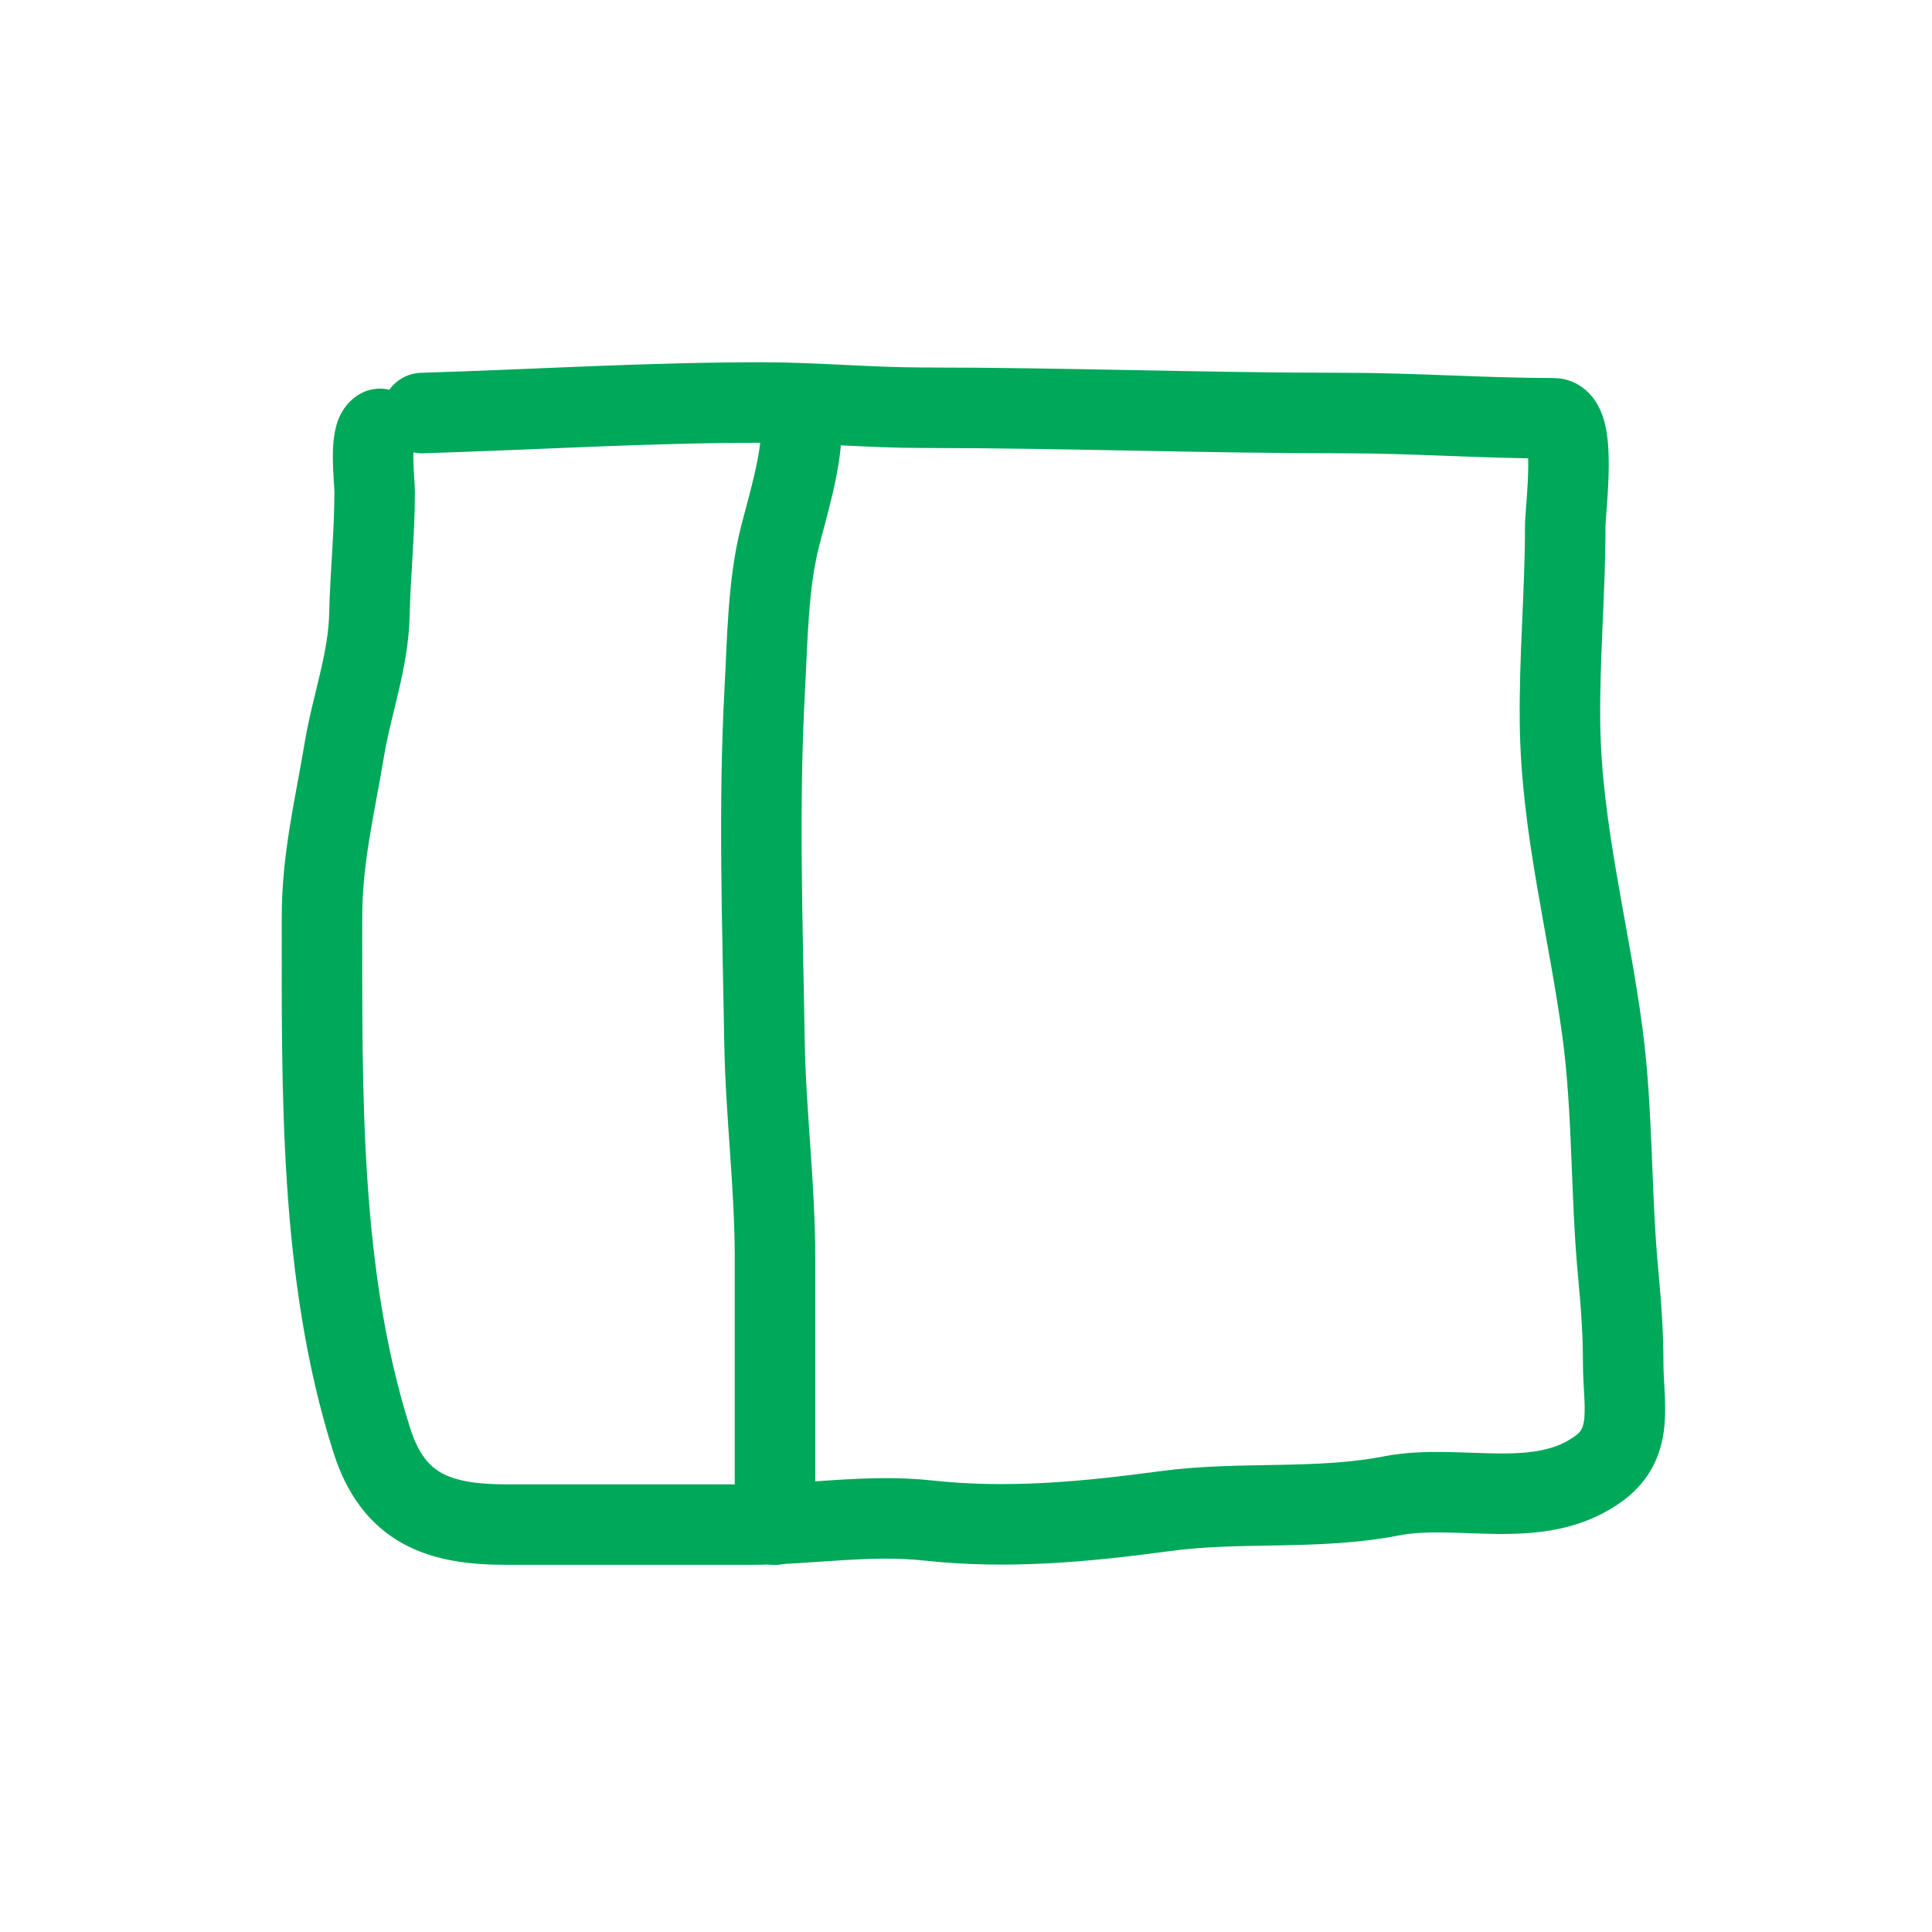
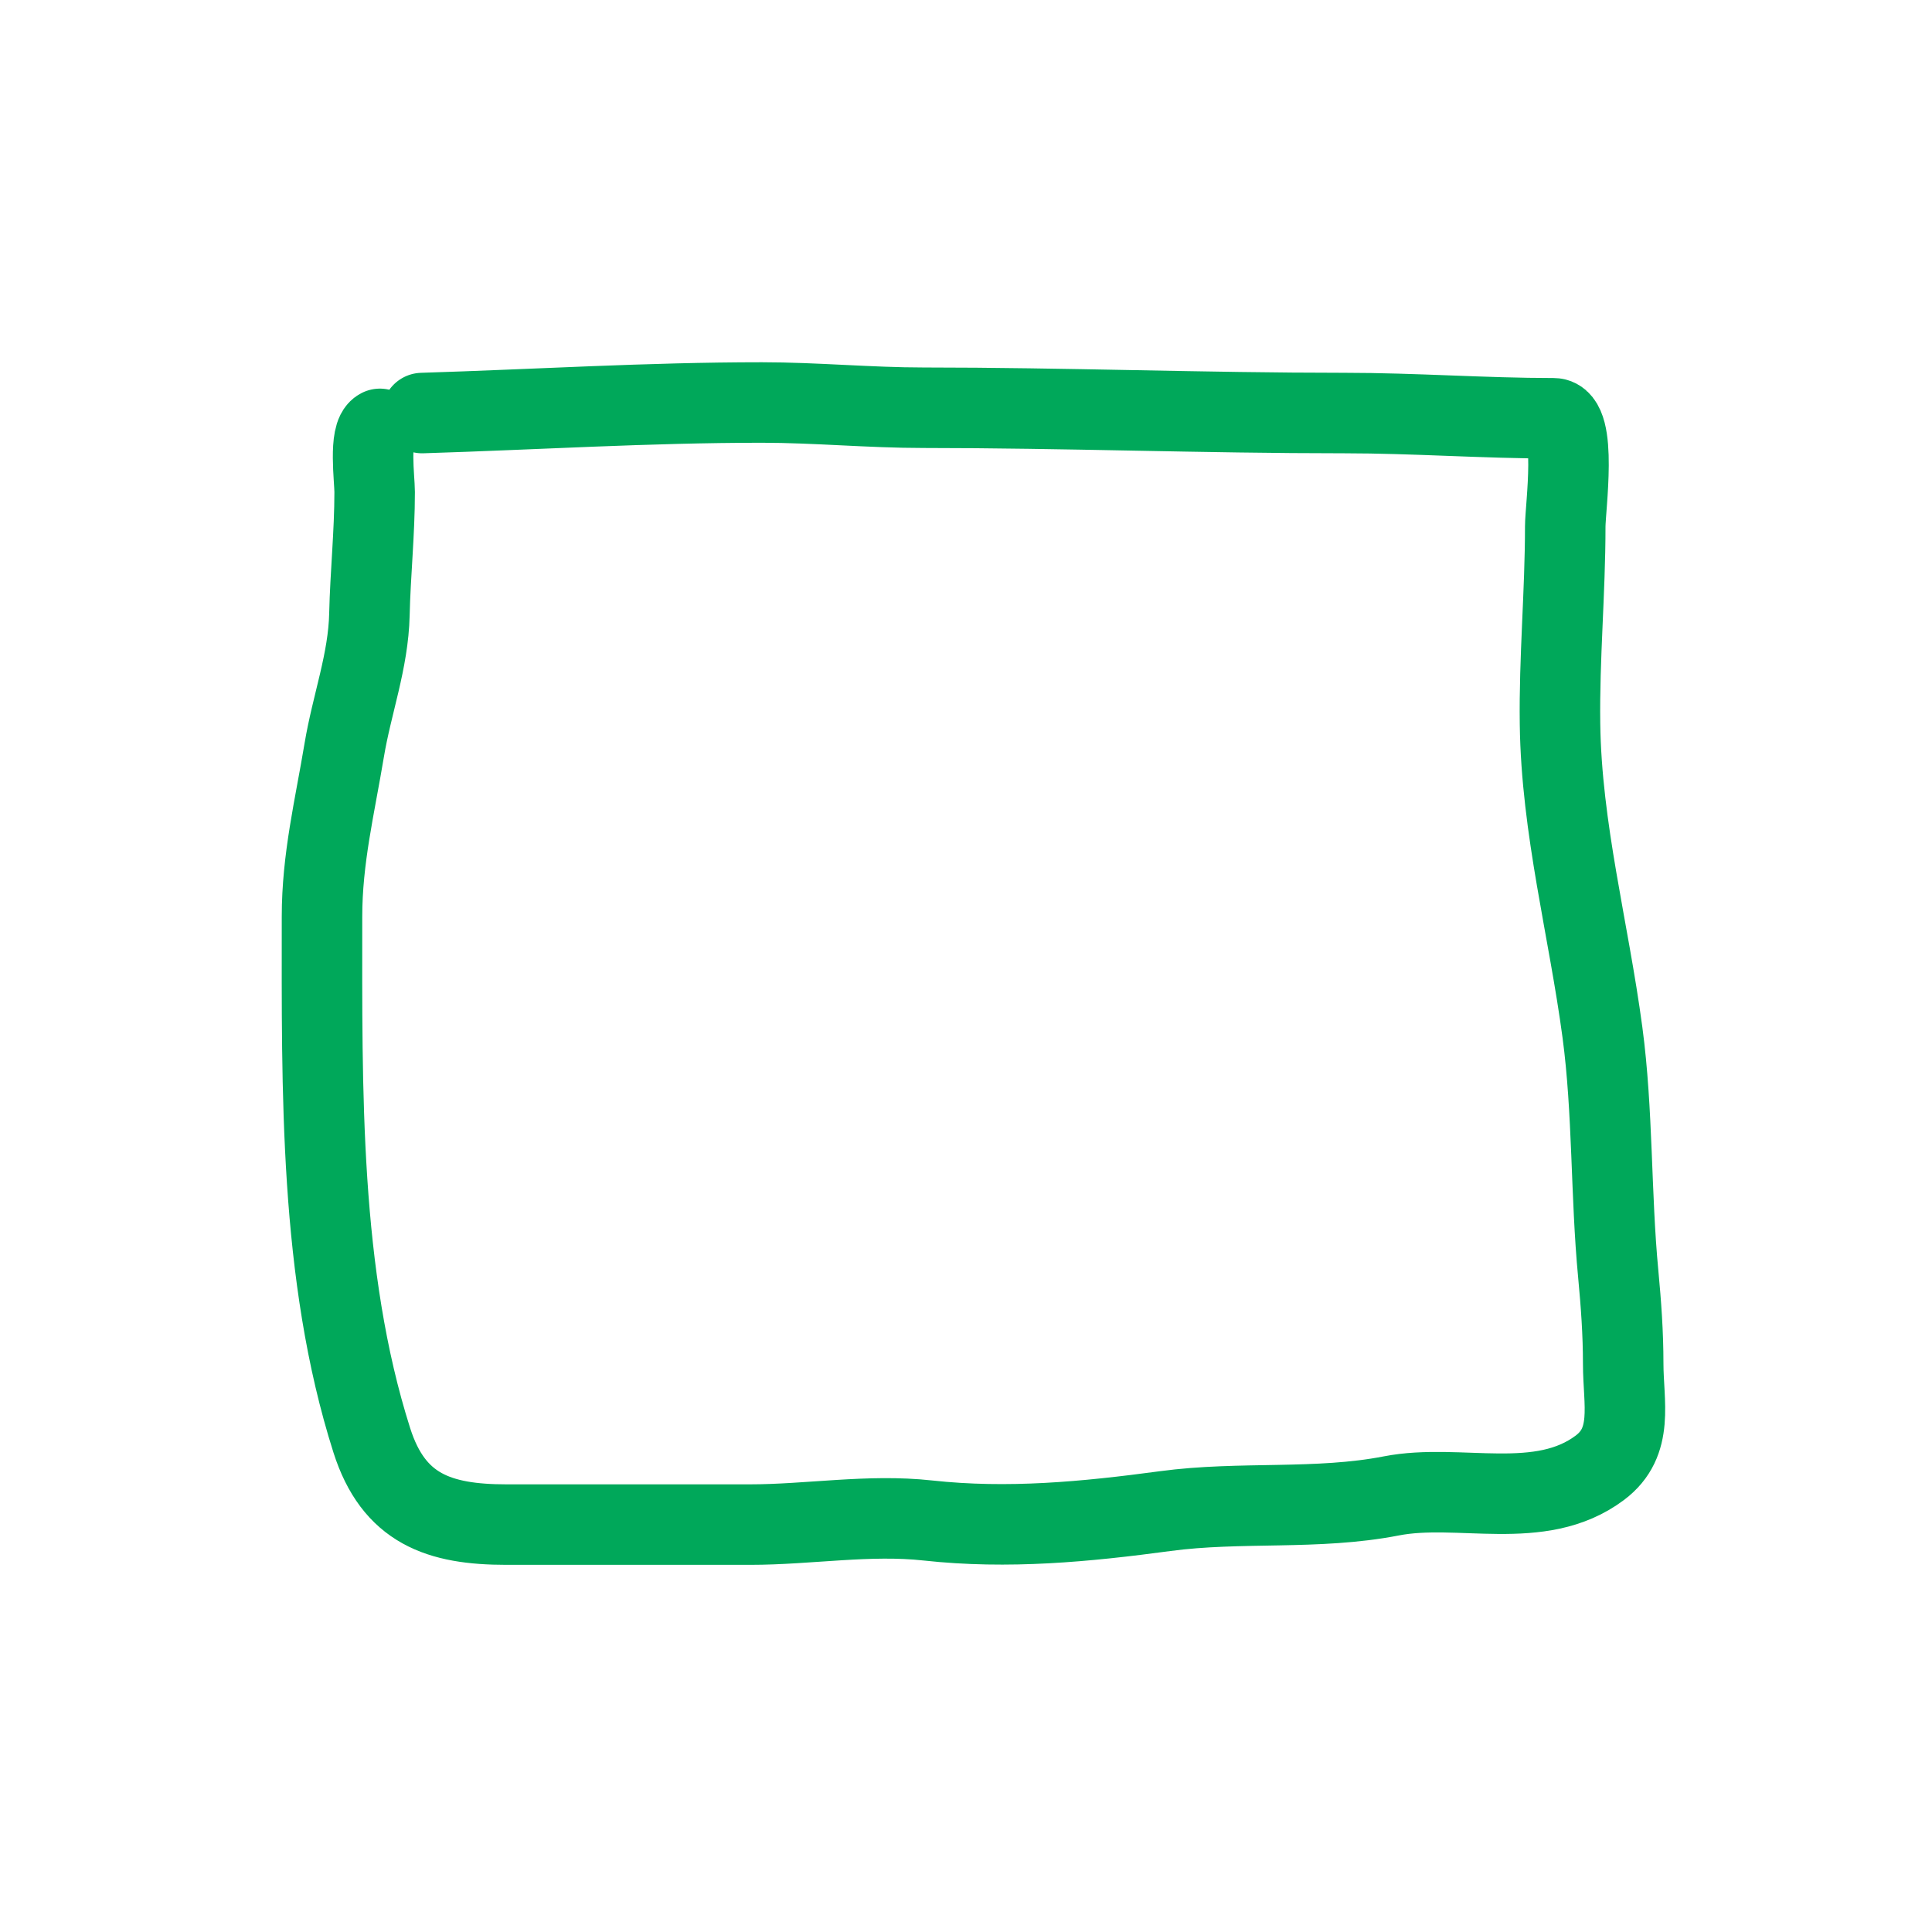
<svg xmlns="http://www.w3.org/2000/svg" width="48" height="48" fill="none">
  <path d="M10.488 10.262c2.833-.088 5.62-.262 8.441-.262 1.332 0 2.672.13 4.021.13 3.47 0 6.965.132 10.449.132 1.74 0 3.471.13 5.199.13.603 0 .29 2.222.29 2.691 0 1.635-.152 3.273-.13 4.9.034 2.605.713 5.11 1.054 7.665.264 1.976.204 4.027.393 6.006.07.745.123 1.466.123 2.225 0 .983.278 1.944-.581 2.588-1.486 1.114-3.491.37-5.178.698-1.847.36-3.75.126-5.62.378-1.976.266-3.904.451-5.897.233-1.468-.161-2.95.102-4.42.102h-6.05c-1.675 0-2.803-.39-3.345-2.095C7.928 31.67 8 27.063 8 22.775c0-1.447.316-2.719.552-4.137.191-1.146.6-2.212.626-3.374.023-1.007.13-2.018.13-3.039 0-.317-.147-1.431.131-1.57" stroke="#00A85A" stroke-width="2" stroke-linecap="round" />
-   <path d="M19.91 10.656c0 .808-.323 1.867-.524 2.647-.31 1.201-.319 2.598-.386 3.832-.158 2.925-.054 5.81-.007 8.732.03 1.81.262 3.576.262 5.403v6.61" stroke="#00A85A" stroke-width="2" stroke-linecap="round" />
</svg>